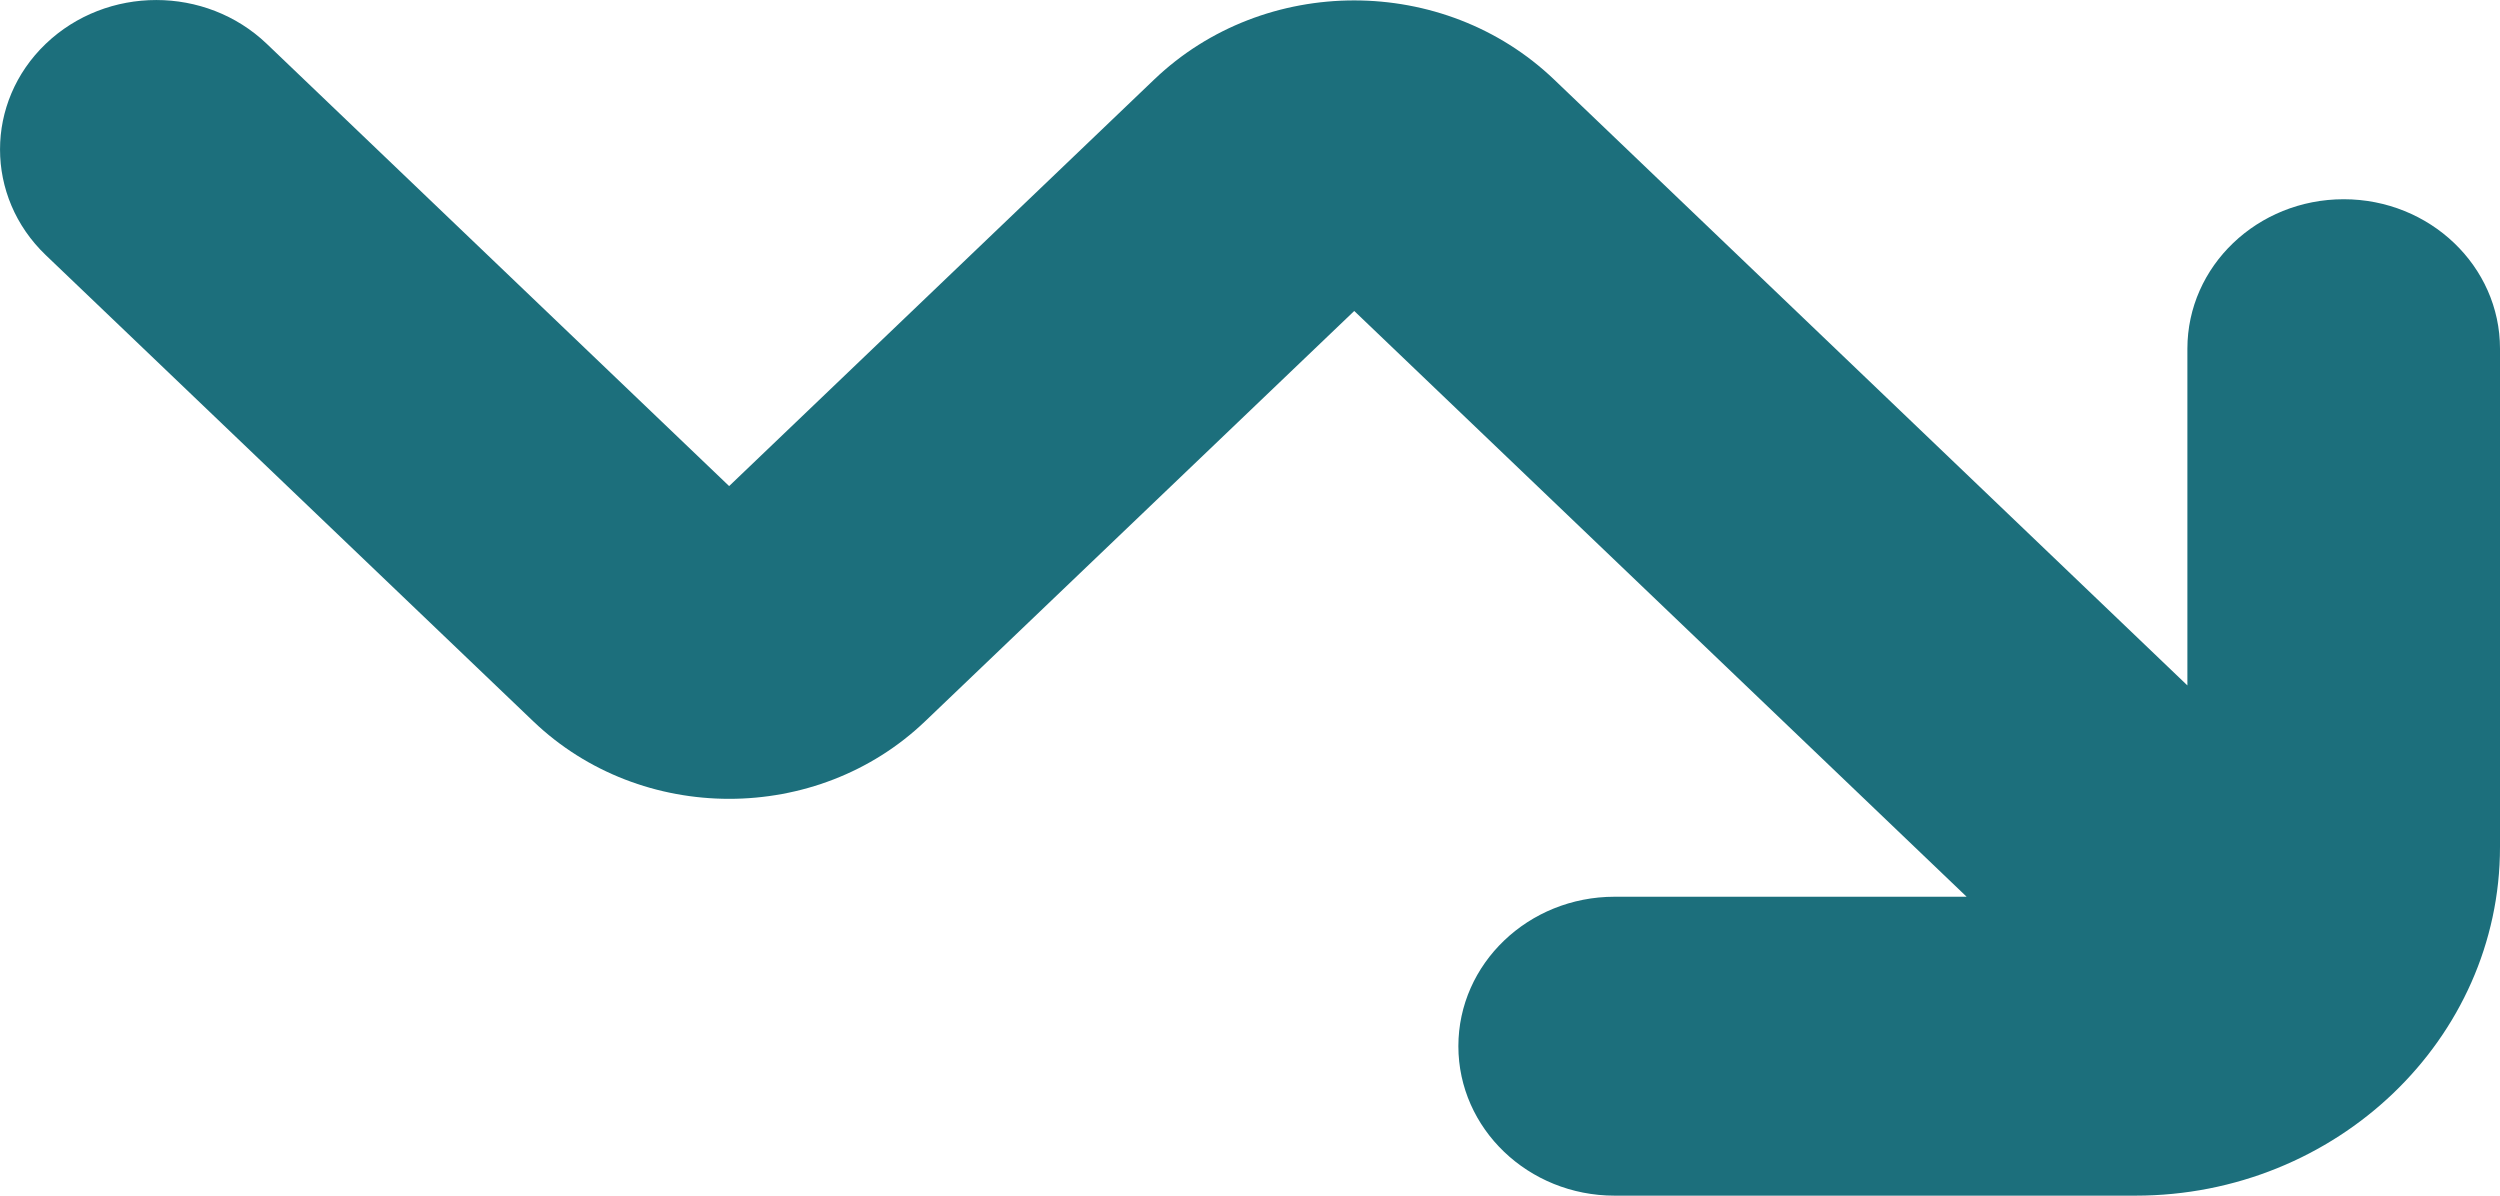
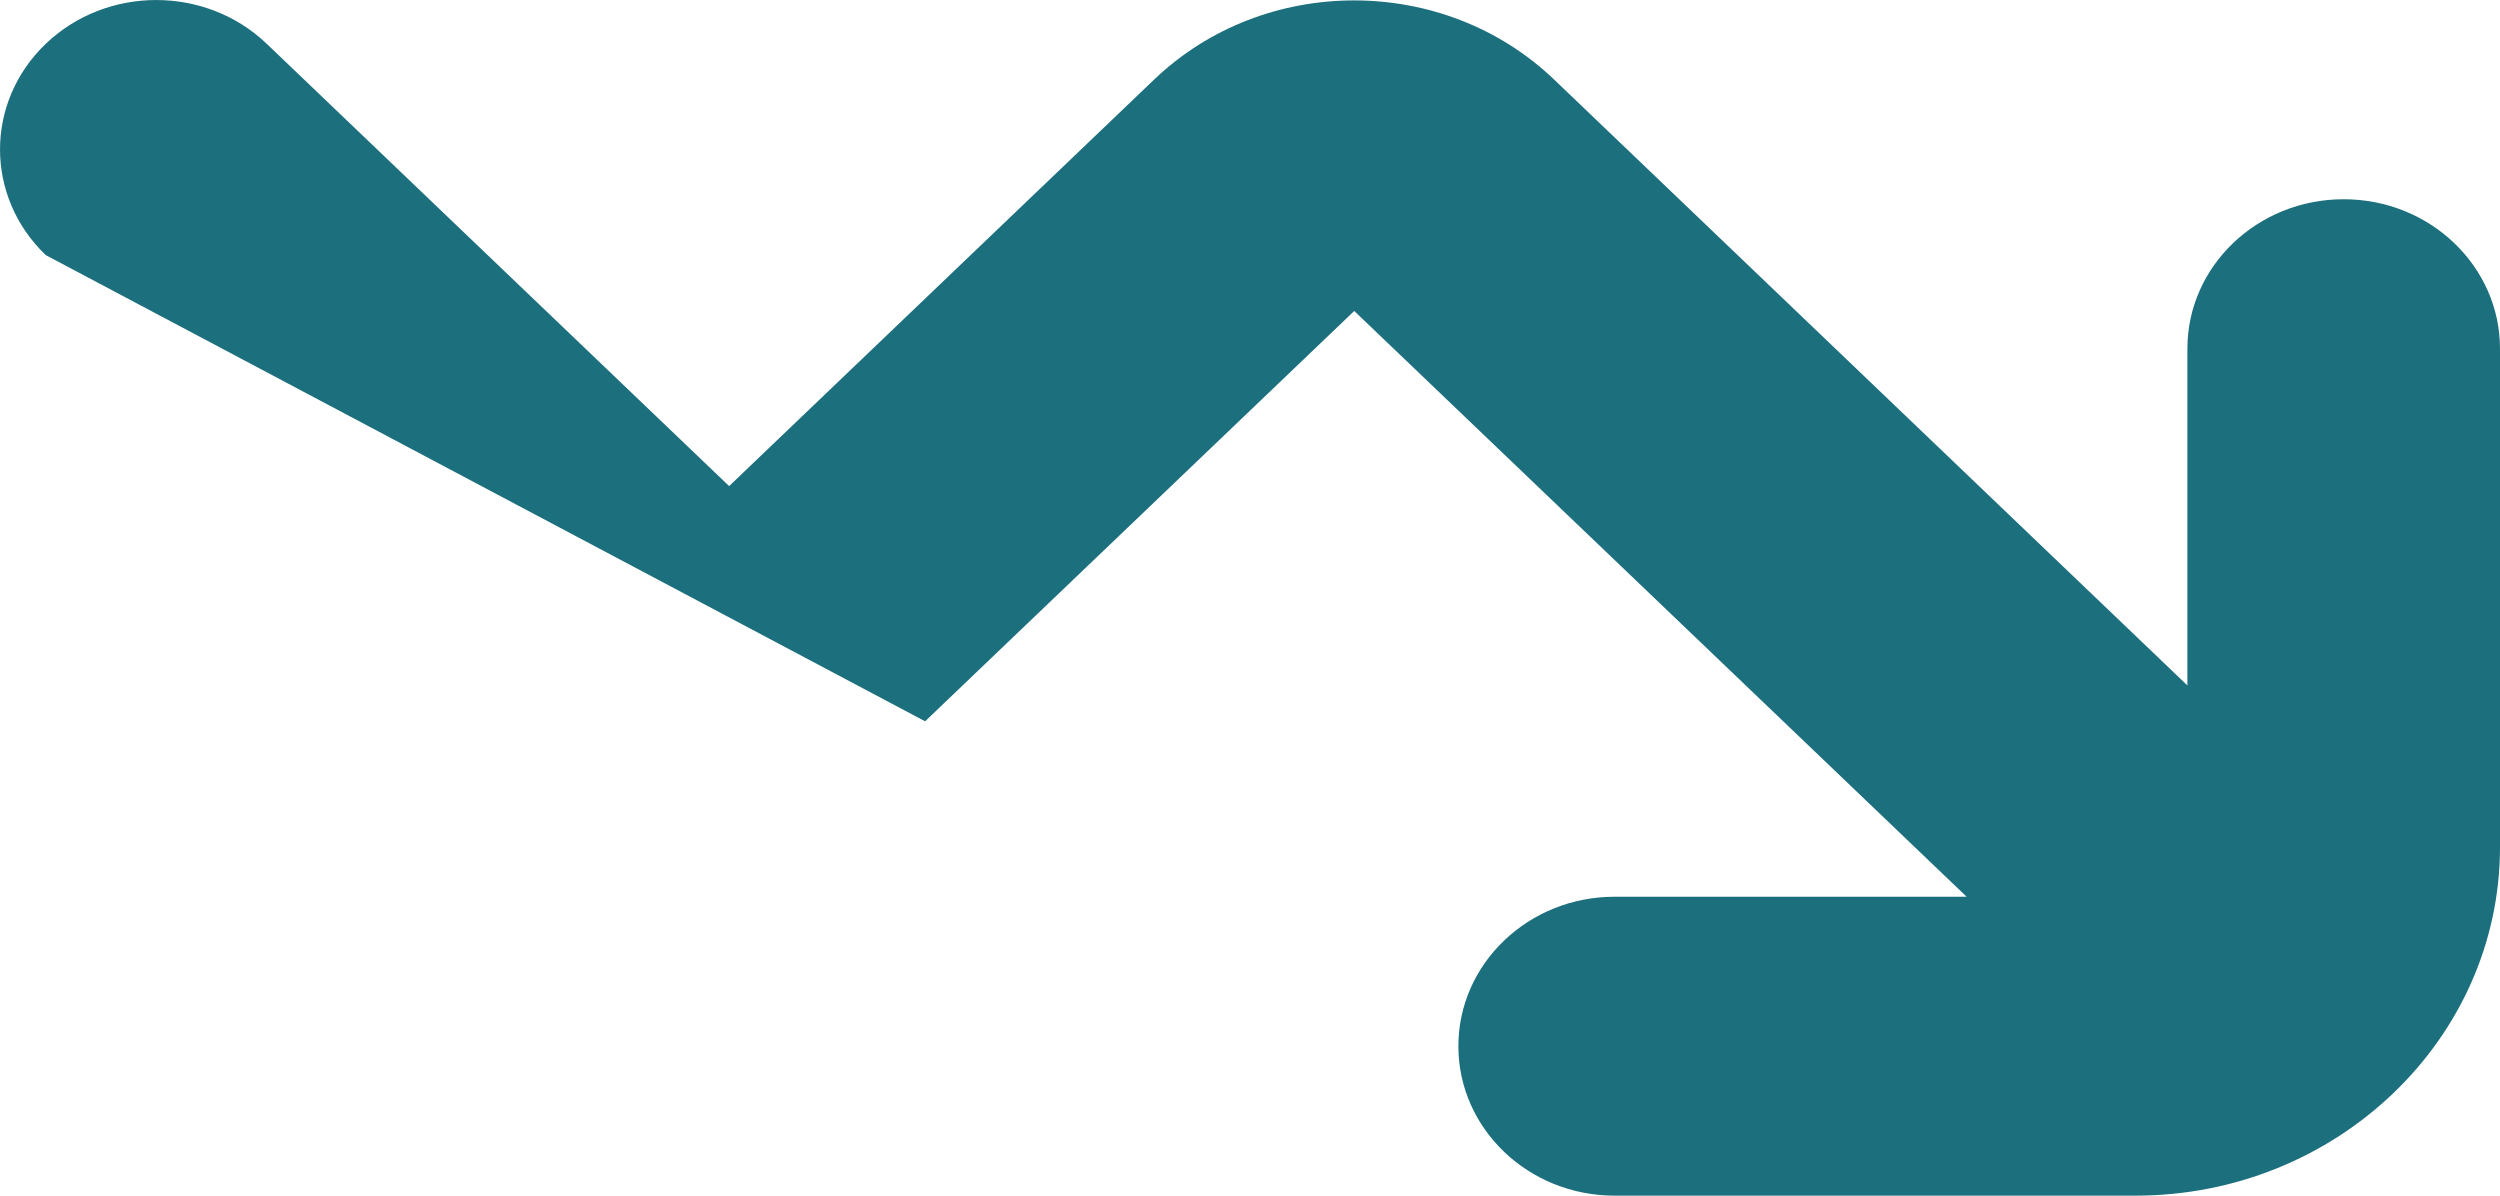
<svg xmlns="http://www.w3.org/2000/svg" width="23" height="11" viewBox="0 0 23 11" fill="none">
-   <path d="M23 3.208V7.792C23 9.561 21.495 11 19.646 11H14.854C14.061 11 13.417 10.384 13.417 9.625C13.417 8.866 14.061 8.25 14.854 8.25H18.093L12.459 2.861L8.511 6.636C7.517 7.587 5.9 7.587 4.906 6.636L0.421 2.347C-0.14 1.81 -0.14 0.94 0.421 0.403C0.983 -0.134 1.892 -0.134 2.454 0.403L6.708 4.472L10.618 0.732C11.633 -0.239 13.283 -0.239 14.298 0.732L20.124 6.306V3.208C20.124 2.449 20.768 1.833 21.562 1.833C22.355 1.833 23 2.449 23 3.208Z" fill="#1C6F7C" />
+   <path d="M23 3.208V7.792C23 9.561 21.495 11 19.646 11H14.854C14.061 11 13.417 10.384 13.417 9.625C13.417 8.866 14.061 8.25 14.854 8.25H18.093L12.459 2.861L8.511 6.636L0.421 2.347C-0.14 1.81 -0.14 0.94 0.421 0.403C0.983 -0.134 1.892 -0.134 2.454 0.403L6.708 4.472L10.618 0.732C11.633 -0.239 13.283 -0.239 14.298 0.732L20.124 6.306V3.208C20.124 2.449 20.768 1.833 21.562 1.833C22.355 1.833 23 2.449 23 3.208Z" fill="#1C6F7C" />
</svg>